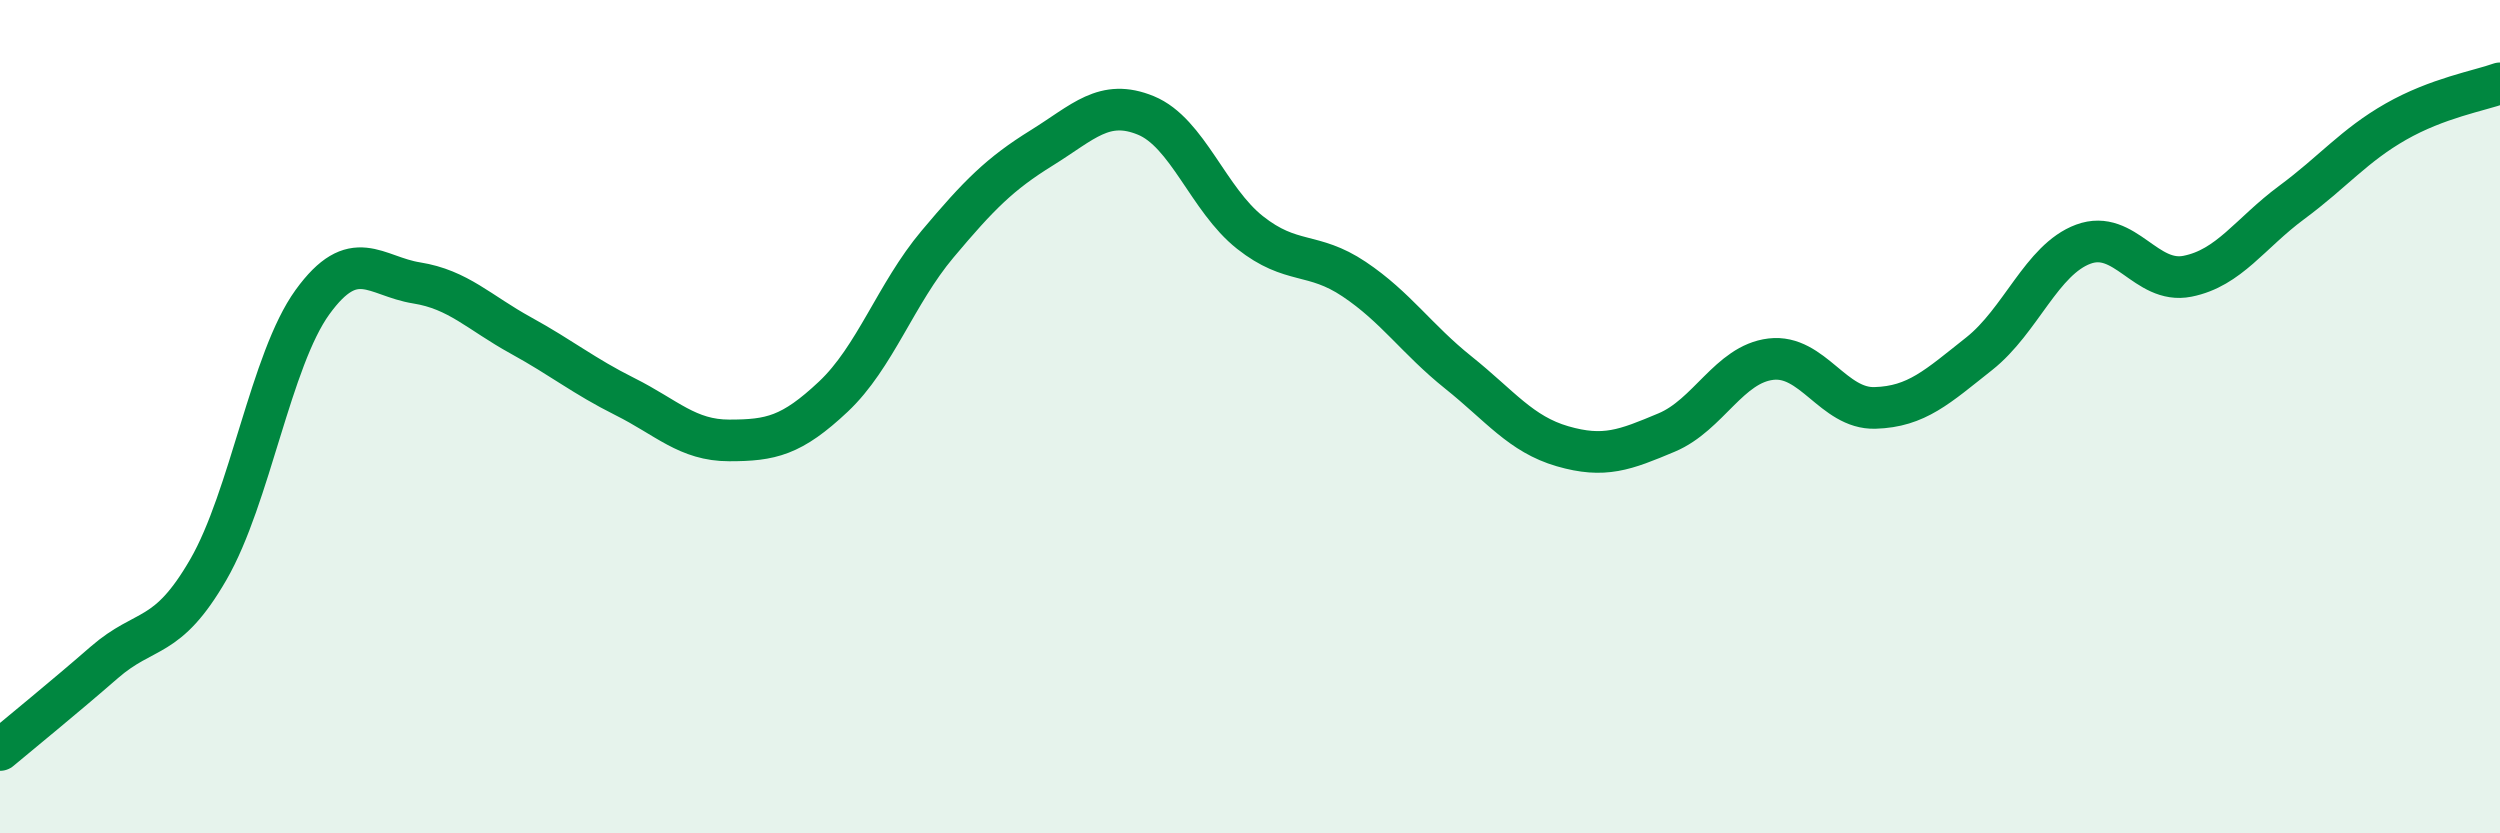
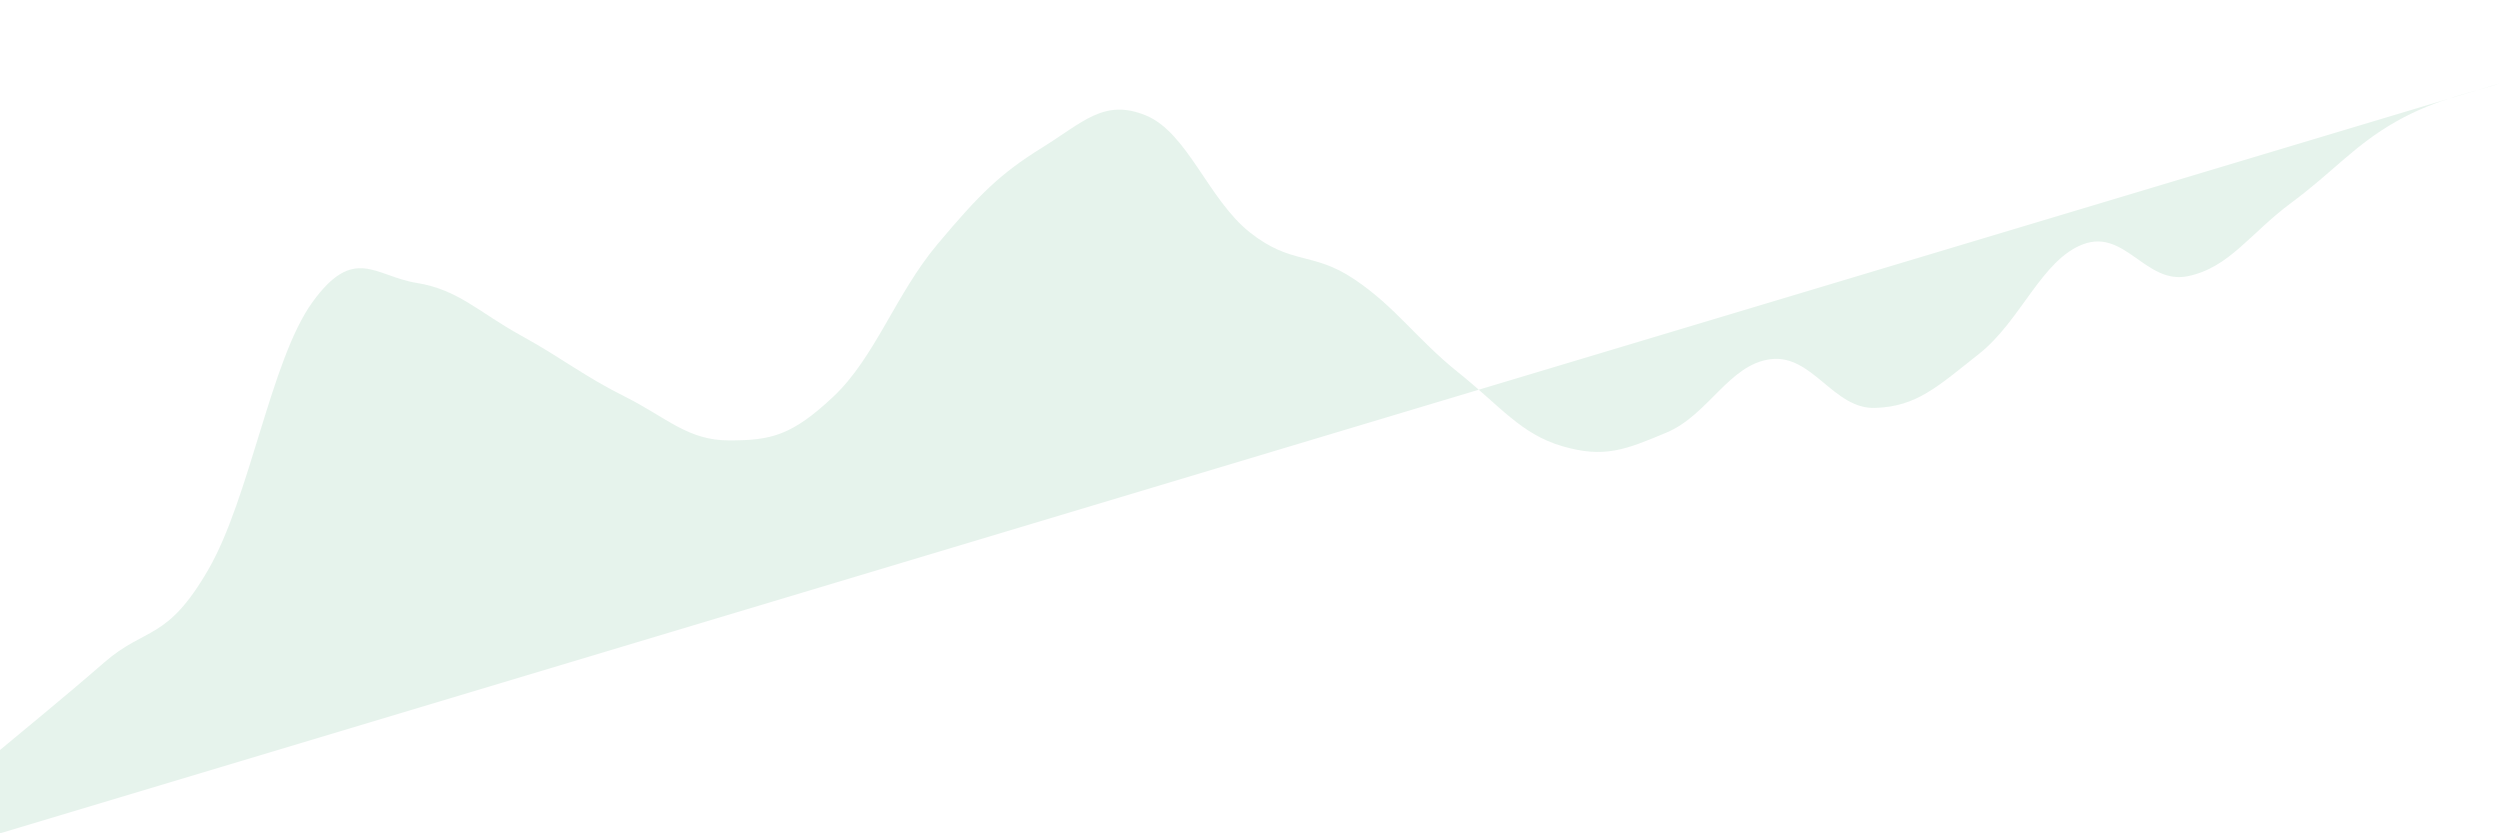
<svg xmlns="http://www.w3.org/2000/svg" width="60" height="20" viewBox="0 0 60 20">
-   <path d="M 0,18 C 0.5,17.58 1.5,16.77 2.5,15.9 C 3.5,15.03 4,15.4 5,13.67 C 6,11.94 6.5,8.63 7.5,7.25 C 8.5,5.87 9,6.63 10,6.79 C 11,6.95 11.5,7.5 12.5,8.05 C 13.5,8.6 14,9.02 15,9.52 C 16,10.02 16.5,10.57 17.5,10.57 C 18.5,10.57 19,10.46 20,9.52 C 21,8.58 21.5,7.05 22.5,5.86 C 23.5,4.67 24,4.17 25,3.55 C 26,2.93 26.5,2.36 27.5,2.77 C 28.5,3.18 29,4.79 30,5.58 C 31,6.37 31.5,6.03 32.5,6.7 C 33.5,7.37 34,8.14 35,8.94 C 36,9.74 36.5,10.42 37.5,10.71 C 38.5,11 39,10.8 40,10.38 C 41,9.96 41.5,8.74 42.5,8.62 C 43.5,8.5 44,9.82 45,9.79 C 46,9.76 46.5,9.28 47.5,8.49 C 48.5,7.7 49,6.23 50,5.86 C 51,5.49 51.5,6.83 52.5,6.63 C 53.5,6.43 54,5.6 55,4.86 C 56,4.12 56.5,3.49 57.5,2.92 C 58.5,2.35 59.5,2.18 60,2L60 20L0 20Z" fill="#008740" opacity="0.1" stroke-linecap="round" stroke-linejoin="round" />
-   <path d="M 0,18 C 0.5,17.58 1.5,16.77 2.5,15.9 C 3.5,15.03 4,15.4 5,13.67 C 6,11.94 6.5,8.63 7.5,7.25 C 8.5,5.87 9,6.63 10,6.79 C 11,6.95 11.5,7.5 12.5,8.05 C 13.5,8.6 14,9.02 15,9.52 C 16,10.02 16.5,10.57 17.5,10.57 C 18.5,10.57 19,10.46 20,9.52 C 21,8.58 21.5,7.05 22.5,5.86 C 23.5,4.67 24,4.17 25,3.55 C 26,2.93 26.5,2.36 27.5,2.77 C 28.5,3.18 29,4.79 30,5.58 C 31,6.37 31.5,6.03 32.5,6.7 C 33.5,7.37 34,8.14 35,8.94 C 36,9.74 36.5,10.42 37.5,10.71 C 38.5,11 39,10.8 40,10.38 C 41,9.96 41.5,8.74 42.5,8.62 C 43.5,8.5 44,9.82 45,9.79 C 46,9.76 46.5,9.28 47.5,8.49 C 48.5,7.7 49,6.23 50,5.86 C 51,5.49 51.5,6.83 52.5,6.63 C 53.5,6.43 54,5.6 55,4.86 C 56,4.12 56.5,3.49 57.5,2.92 C 58.5,2.35 59.5,2.18 60,2" stroke="#008740" stroke-width="1" fill="none" stroke-linecap="round" stroke-linejoin="round" />
+   <path d="M 0,18 C 0.5,17.58 1.5,16.77 2.5,15.9 C 3.5,15.03 4,15.4 5,13.67 C 6,11.94 6.5,8.63 7.5,7.25 C 8.5,5.87 9,6.63 10,6.79 C 11,6.95 11.5,7.5 12.5,8.05 C 13.5,8.6 14,9.02 15,9.52 C 16,10.02 16.5,10.57 17.5,10.57 C 18.5,10.57 19,10.46 20,9.52 C 21,8.58 21.5,7.05 22.5,5.86 C 23.5,4.67 24,4.17 25,3.55 C 26,2.93 26.5,2.36 27.5,2.77 C 28.5,3.18 29,4.79 30,5.58 C 31,6.37 31.5,6.03 32.5,6.7 C 33.5,7.37 34,8.14 35,8.94 C 36,9.74 36.5,10.42 37.5,10.71 C 38.5,11 39,10.8 40,10.38 C 41,9.96 41.5,8.74 42.5,8.62 C 43.5,8.5 44,9.82 45,9.79 C 46,9.76 46.5,9.28 47.5,8.49 C 48.5,7.7 49,6.23 50,5.86 C 51,5.49 51.5,6.83 52.5,6.63 C 53.5,6.43 54,5.6 55,4.86 C 56,4.12 56.5,3.49 57.5,2.92 C 58.5,2.35 59.5,2.18 60,2L0 20Z" fill="#008740" opacity="0.1" stroke-linecap="round" stroke-linejoin="round" />
</svg>